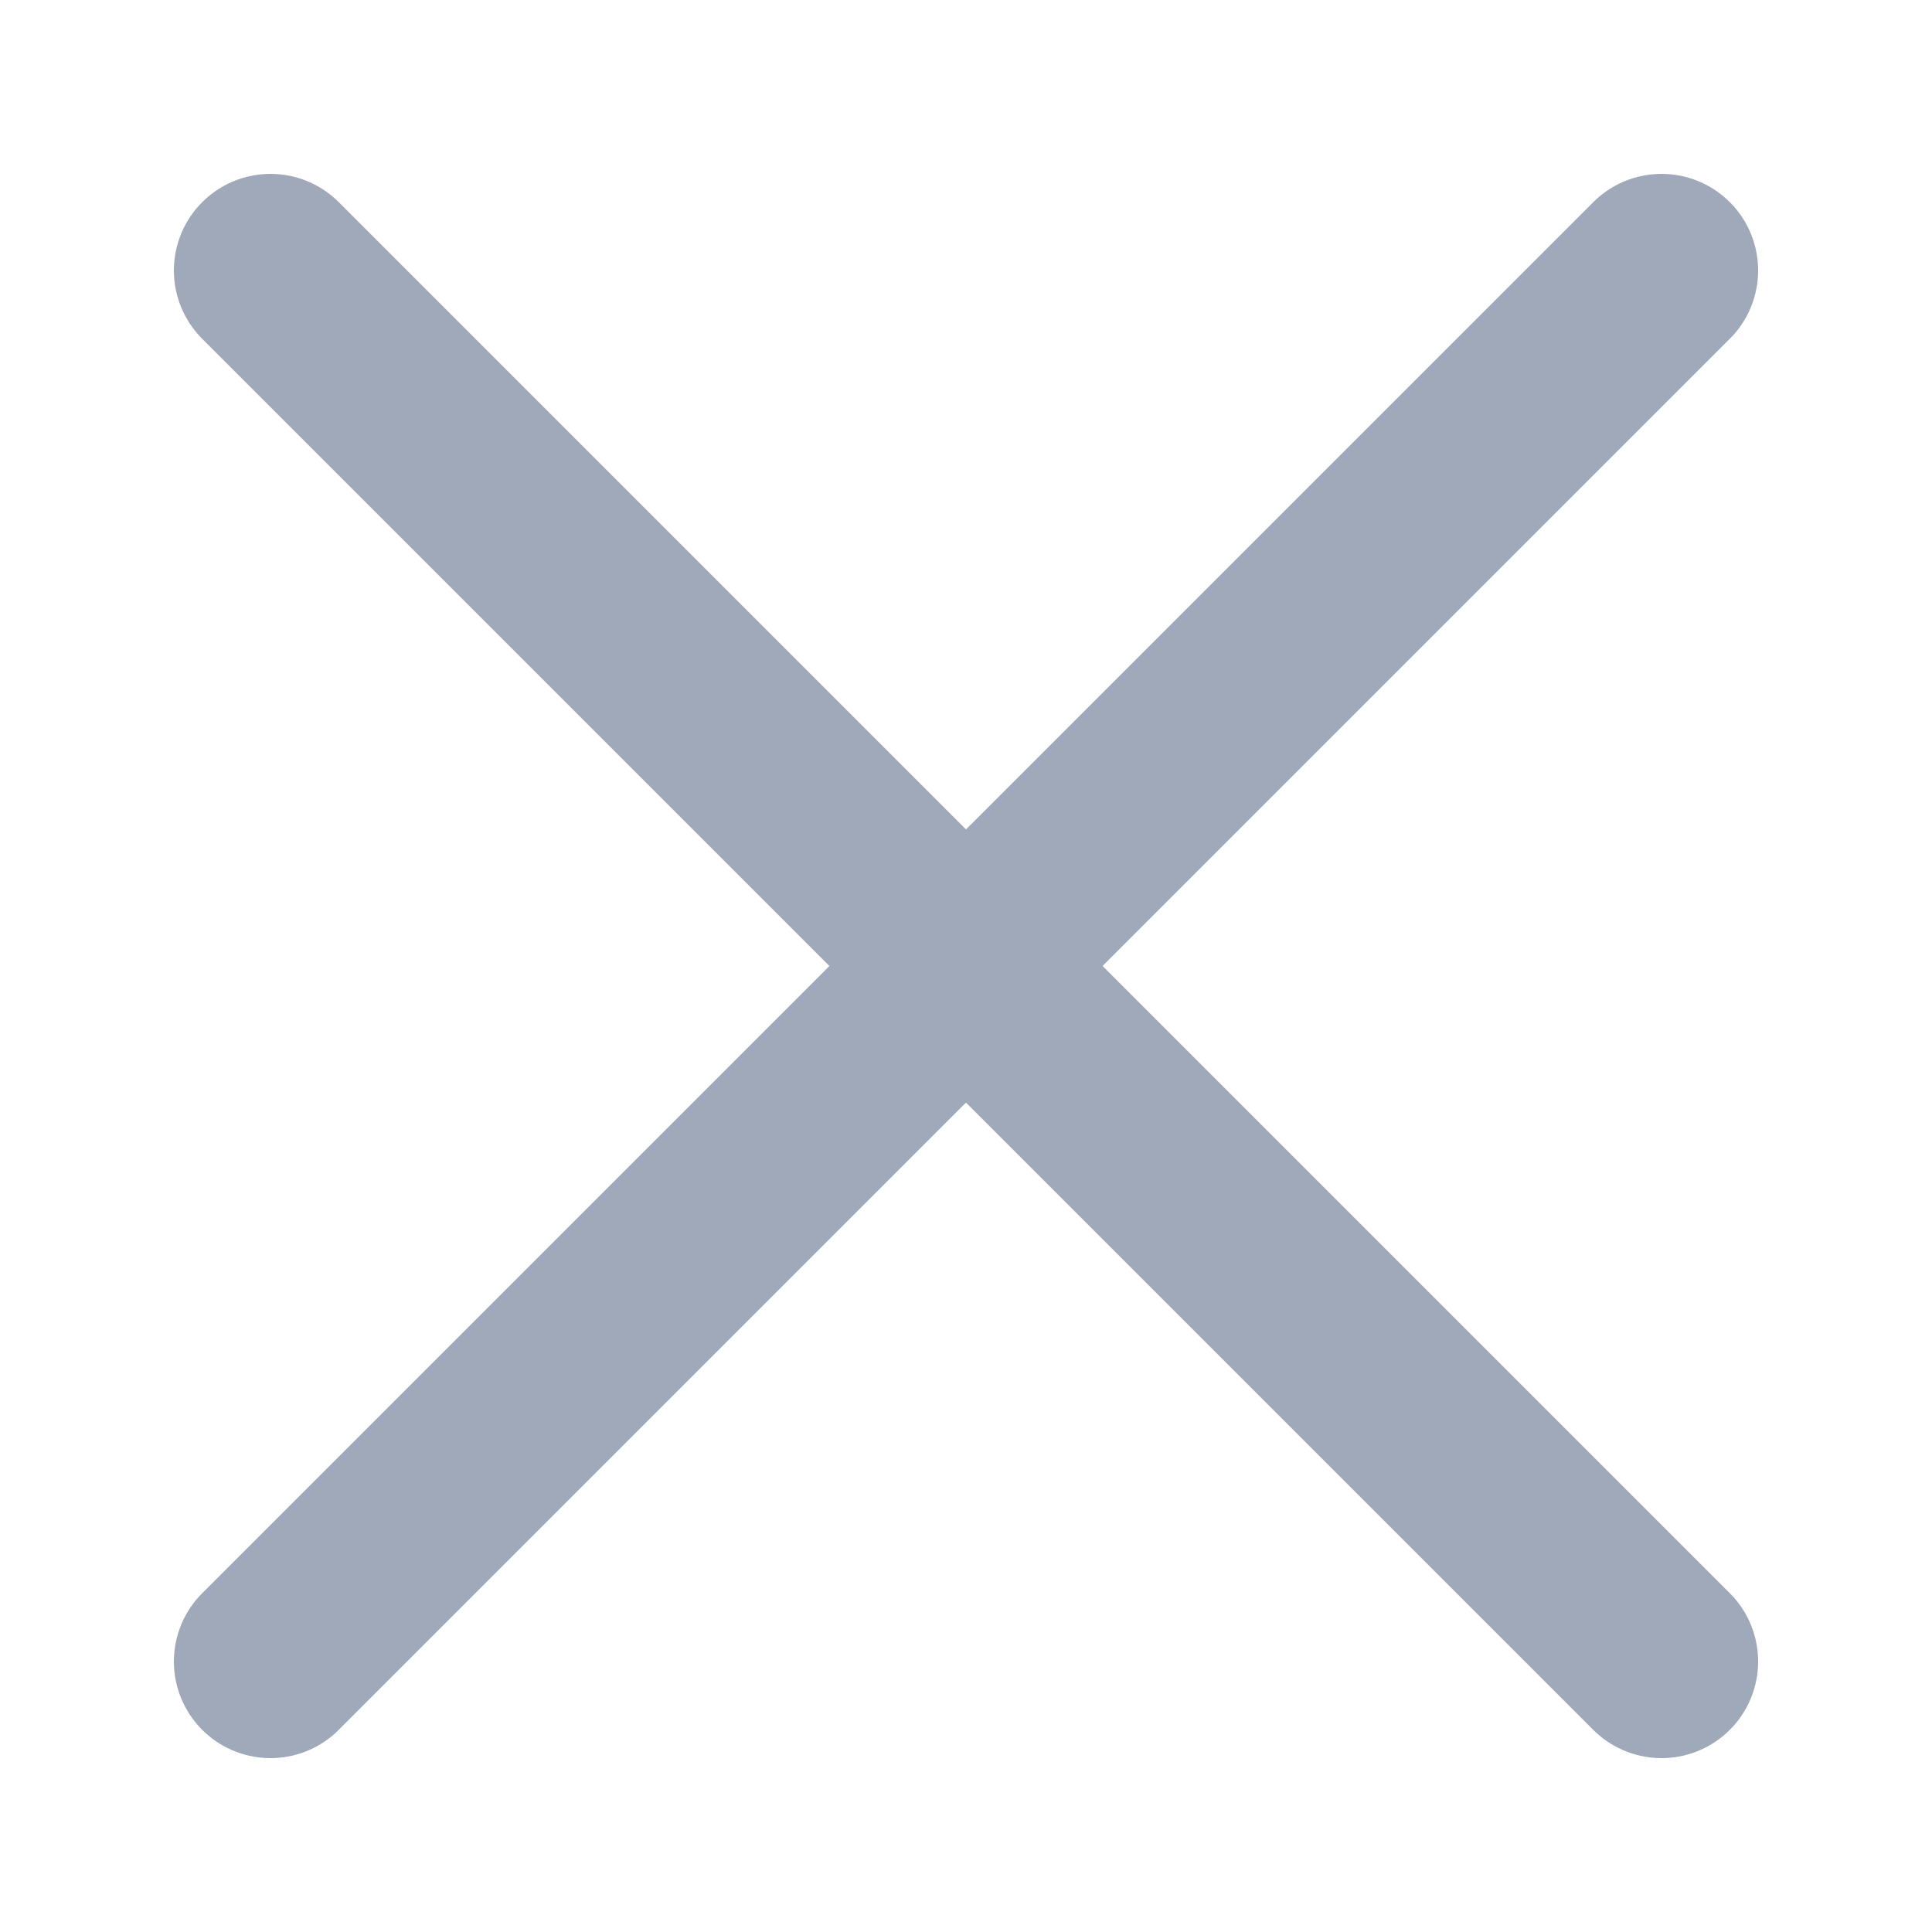
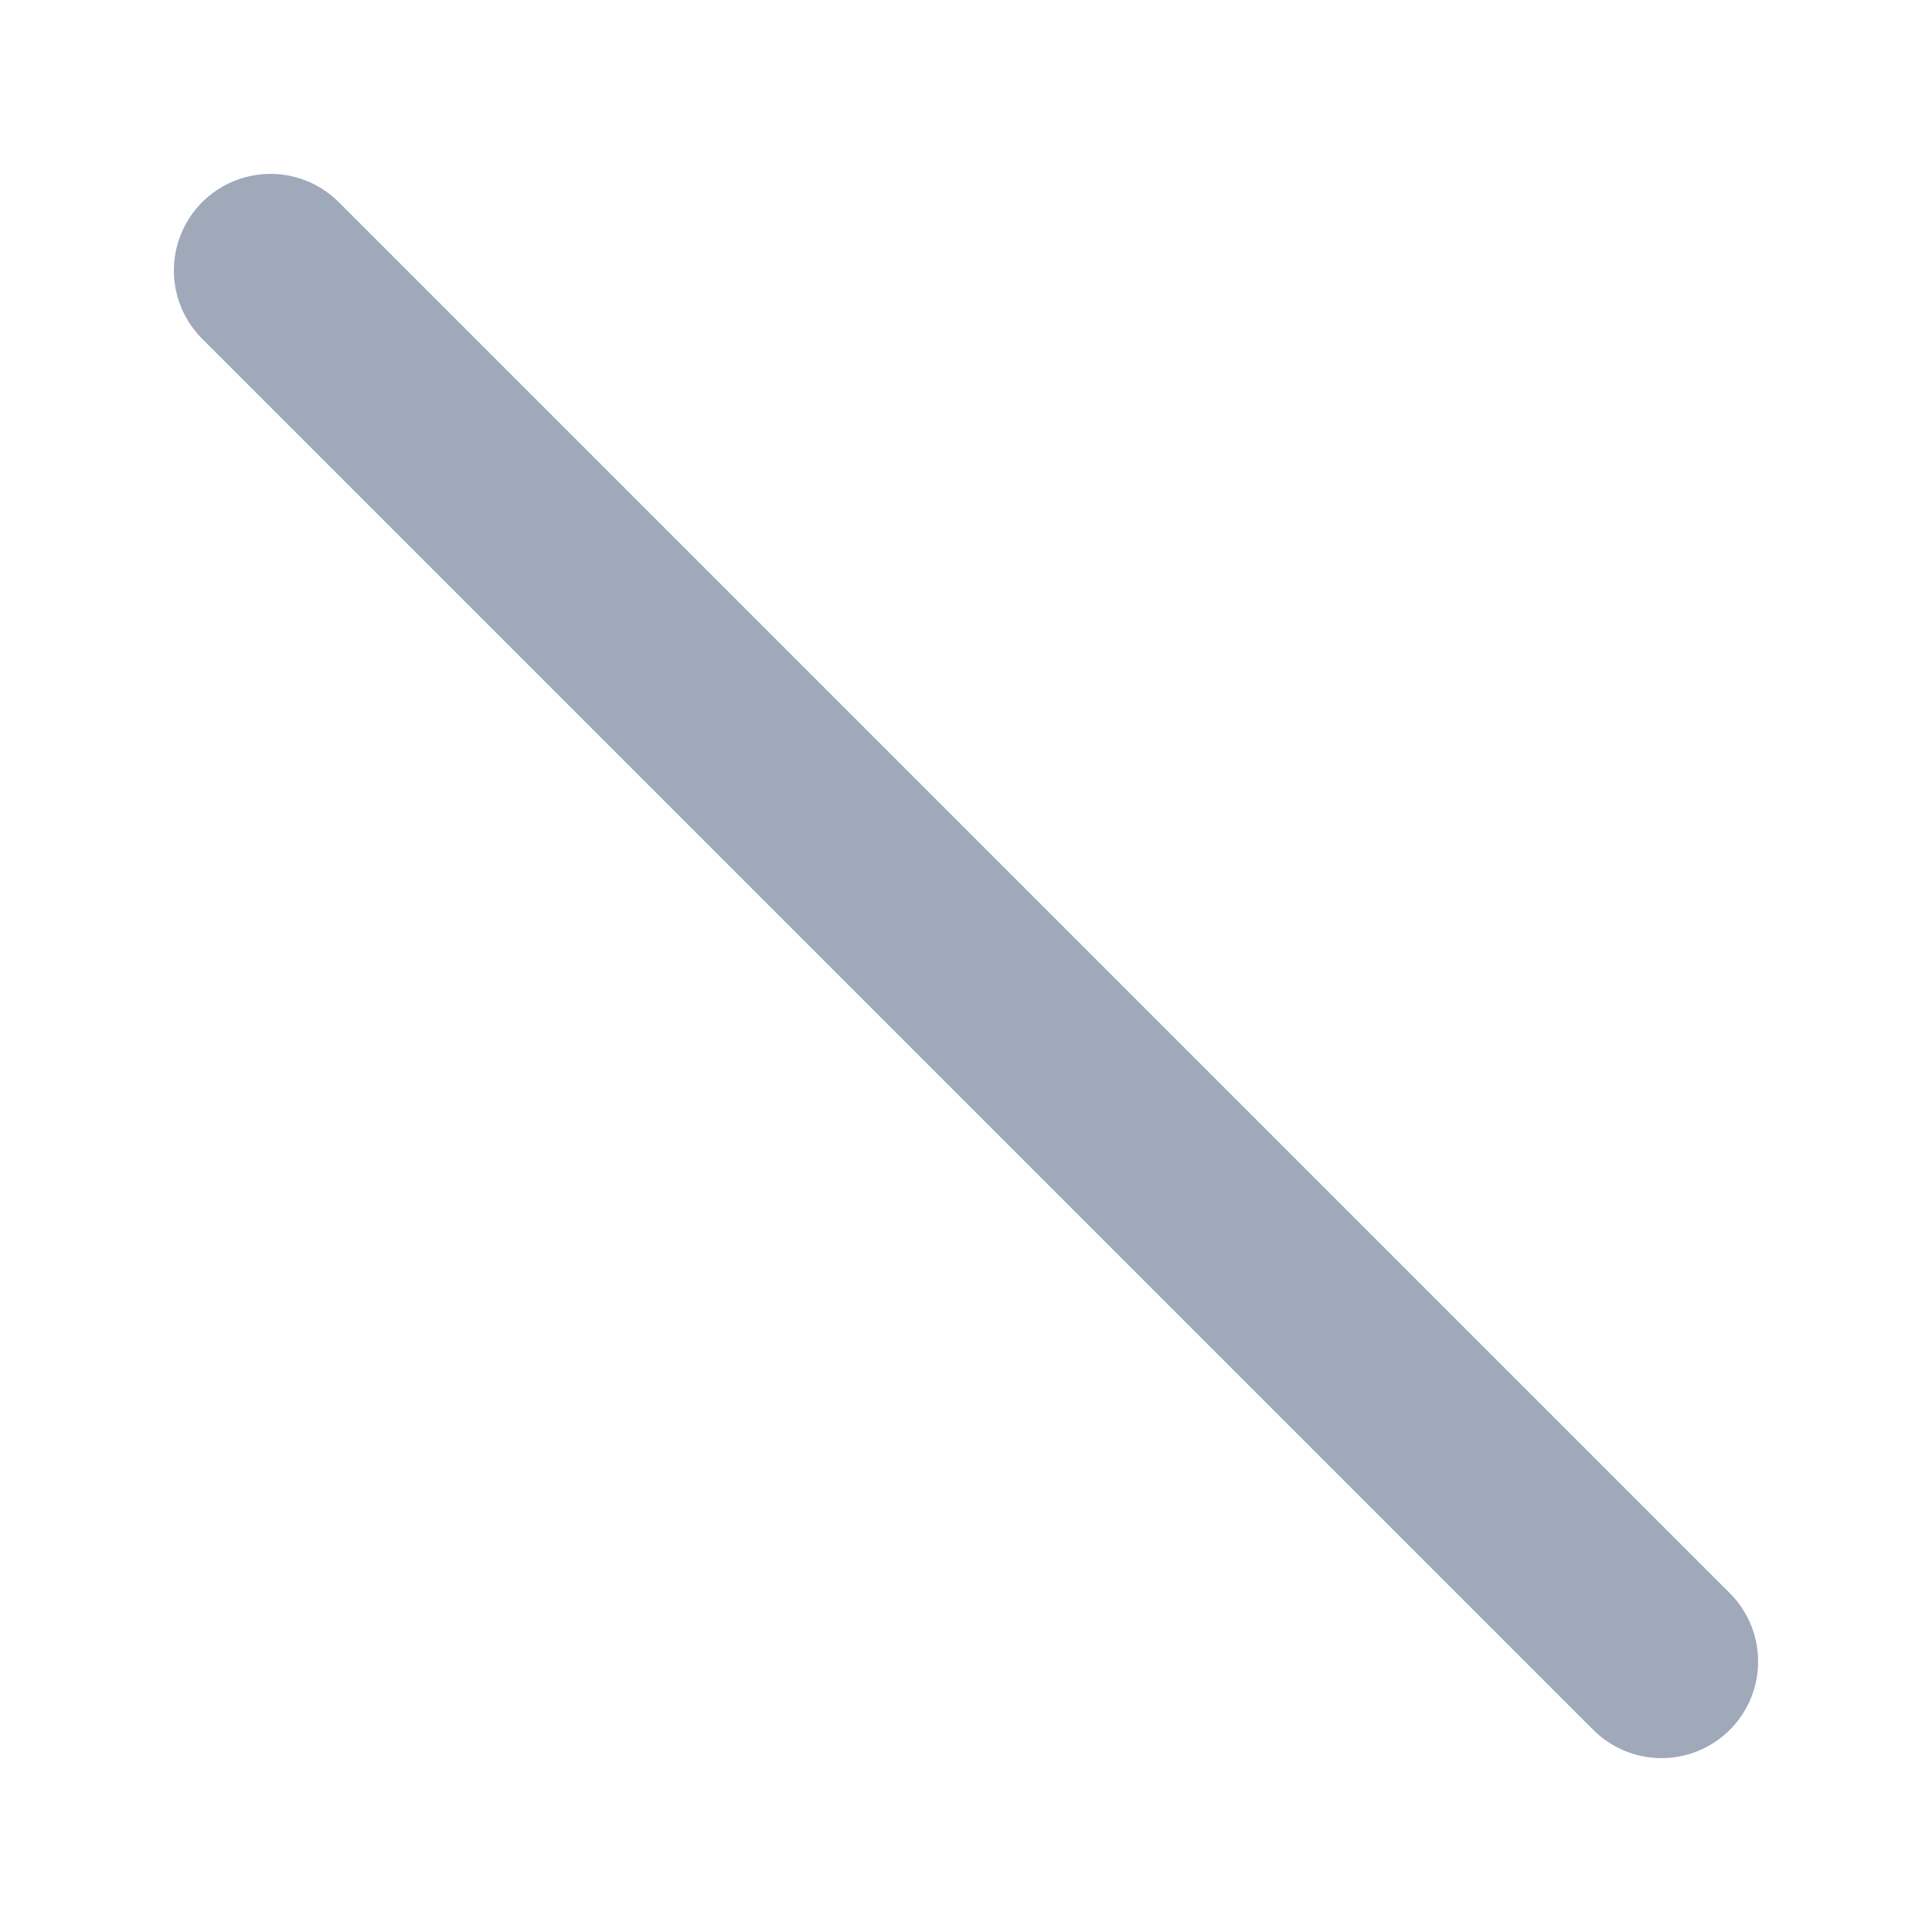
<svg xmlns="http://www.w3.org/2000/svg" width="10" height="10" viewBox="0 0 10 10" fill="none">
  <path d="M1.4 1.4L8.6 8.6" stroke="#9FA9BA" stroke-linecap="round" />
-   <path d="M8.6 1.4L1.4 8.6" stroke="#9FA9BA" stroke-linecap="round" />
</svg>